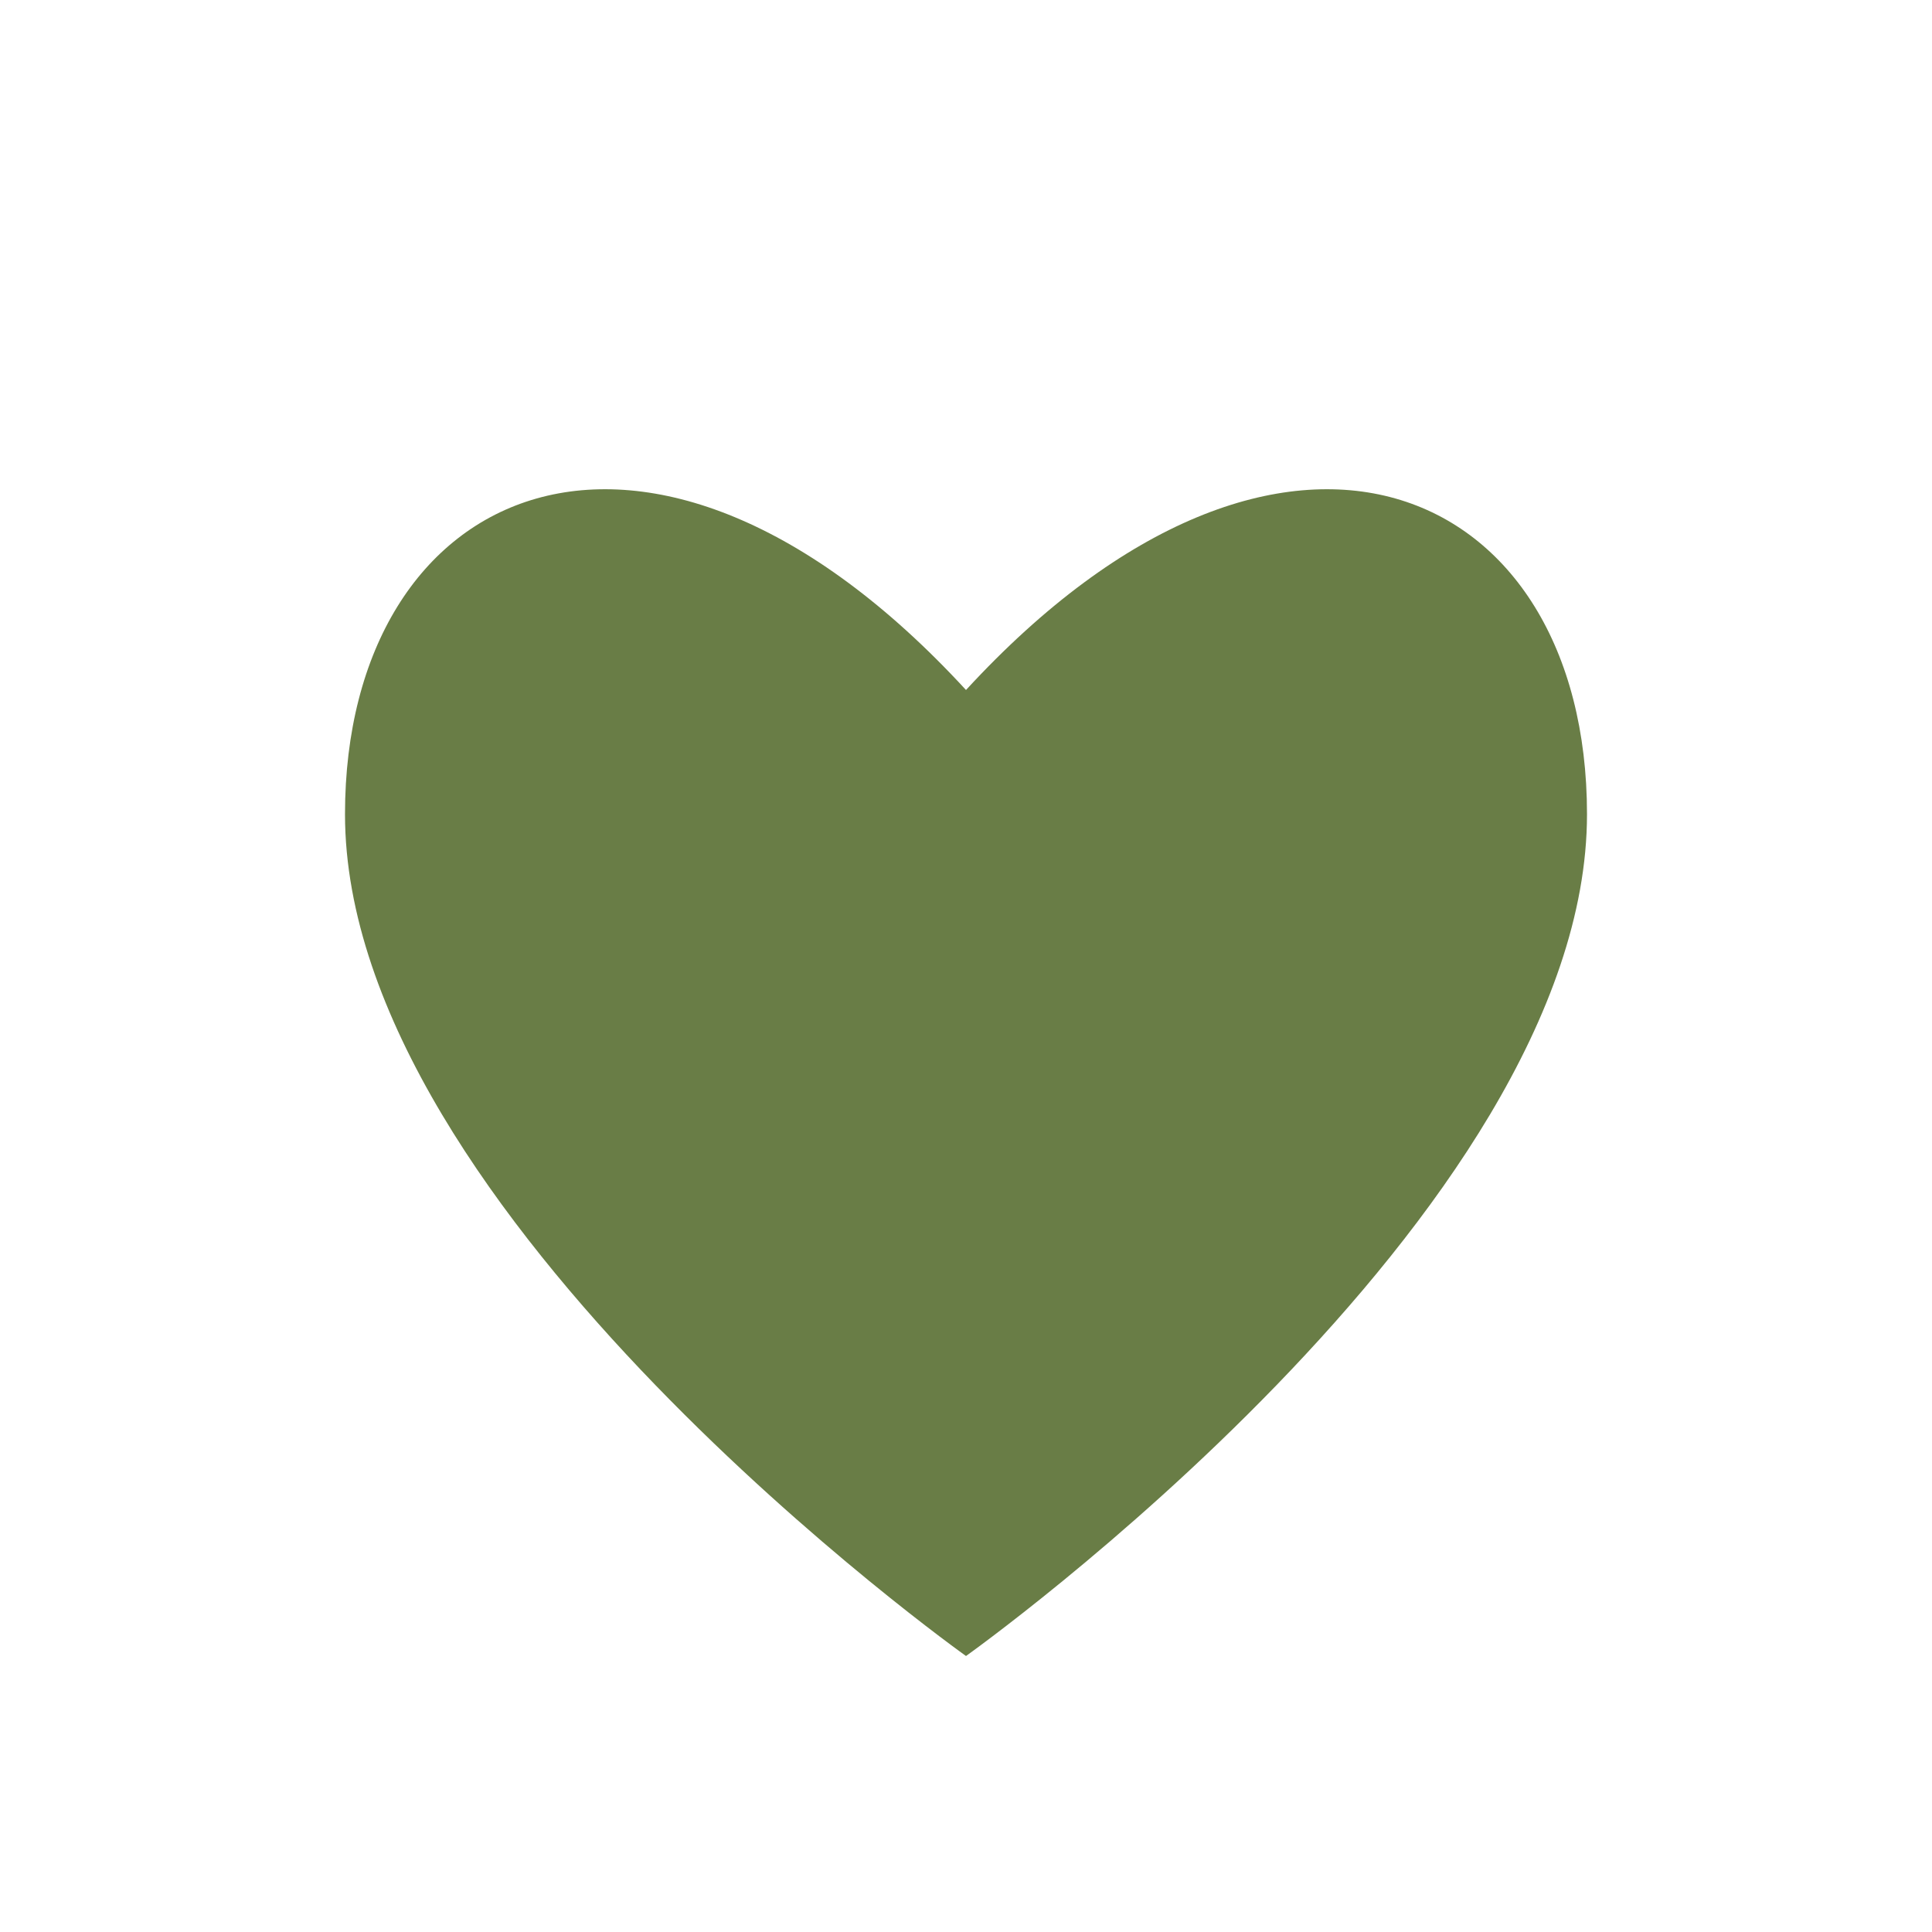
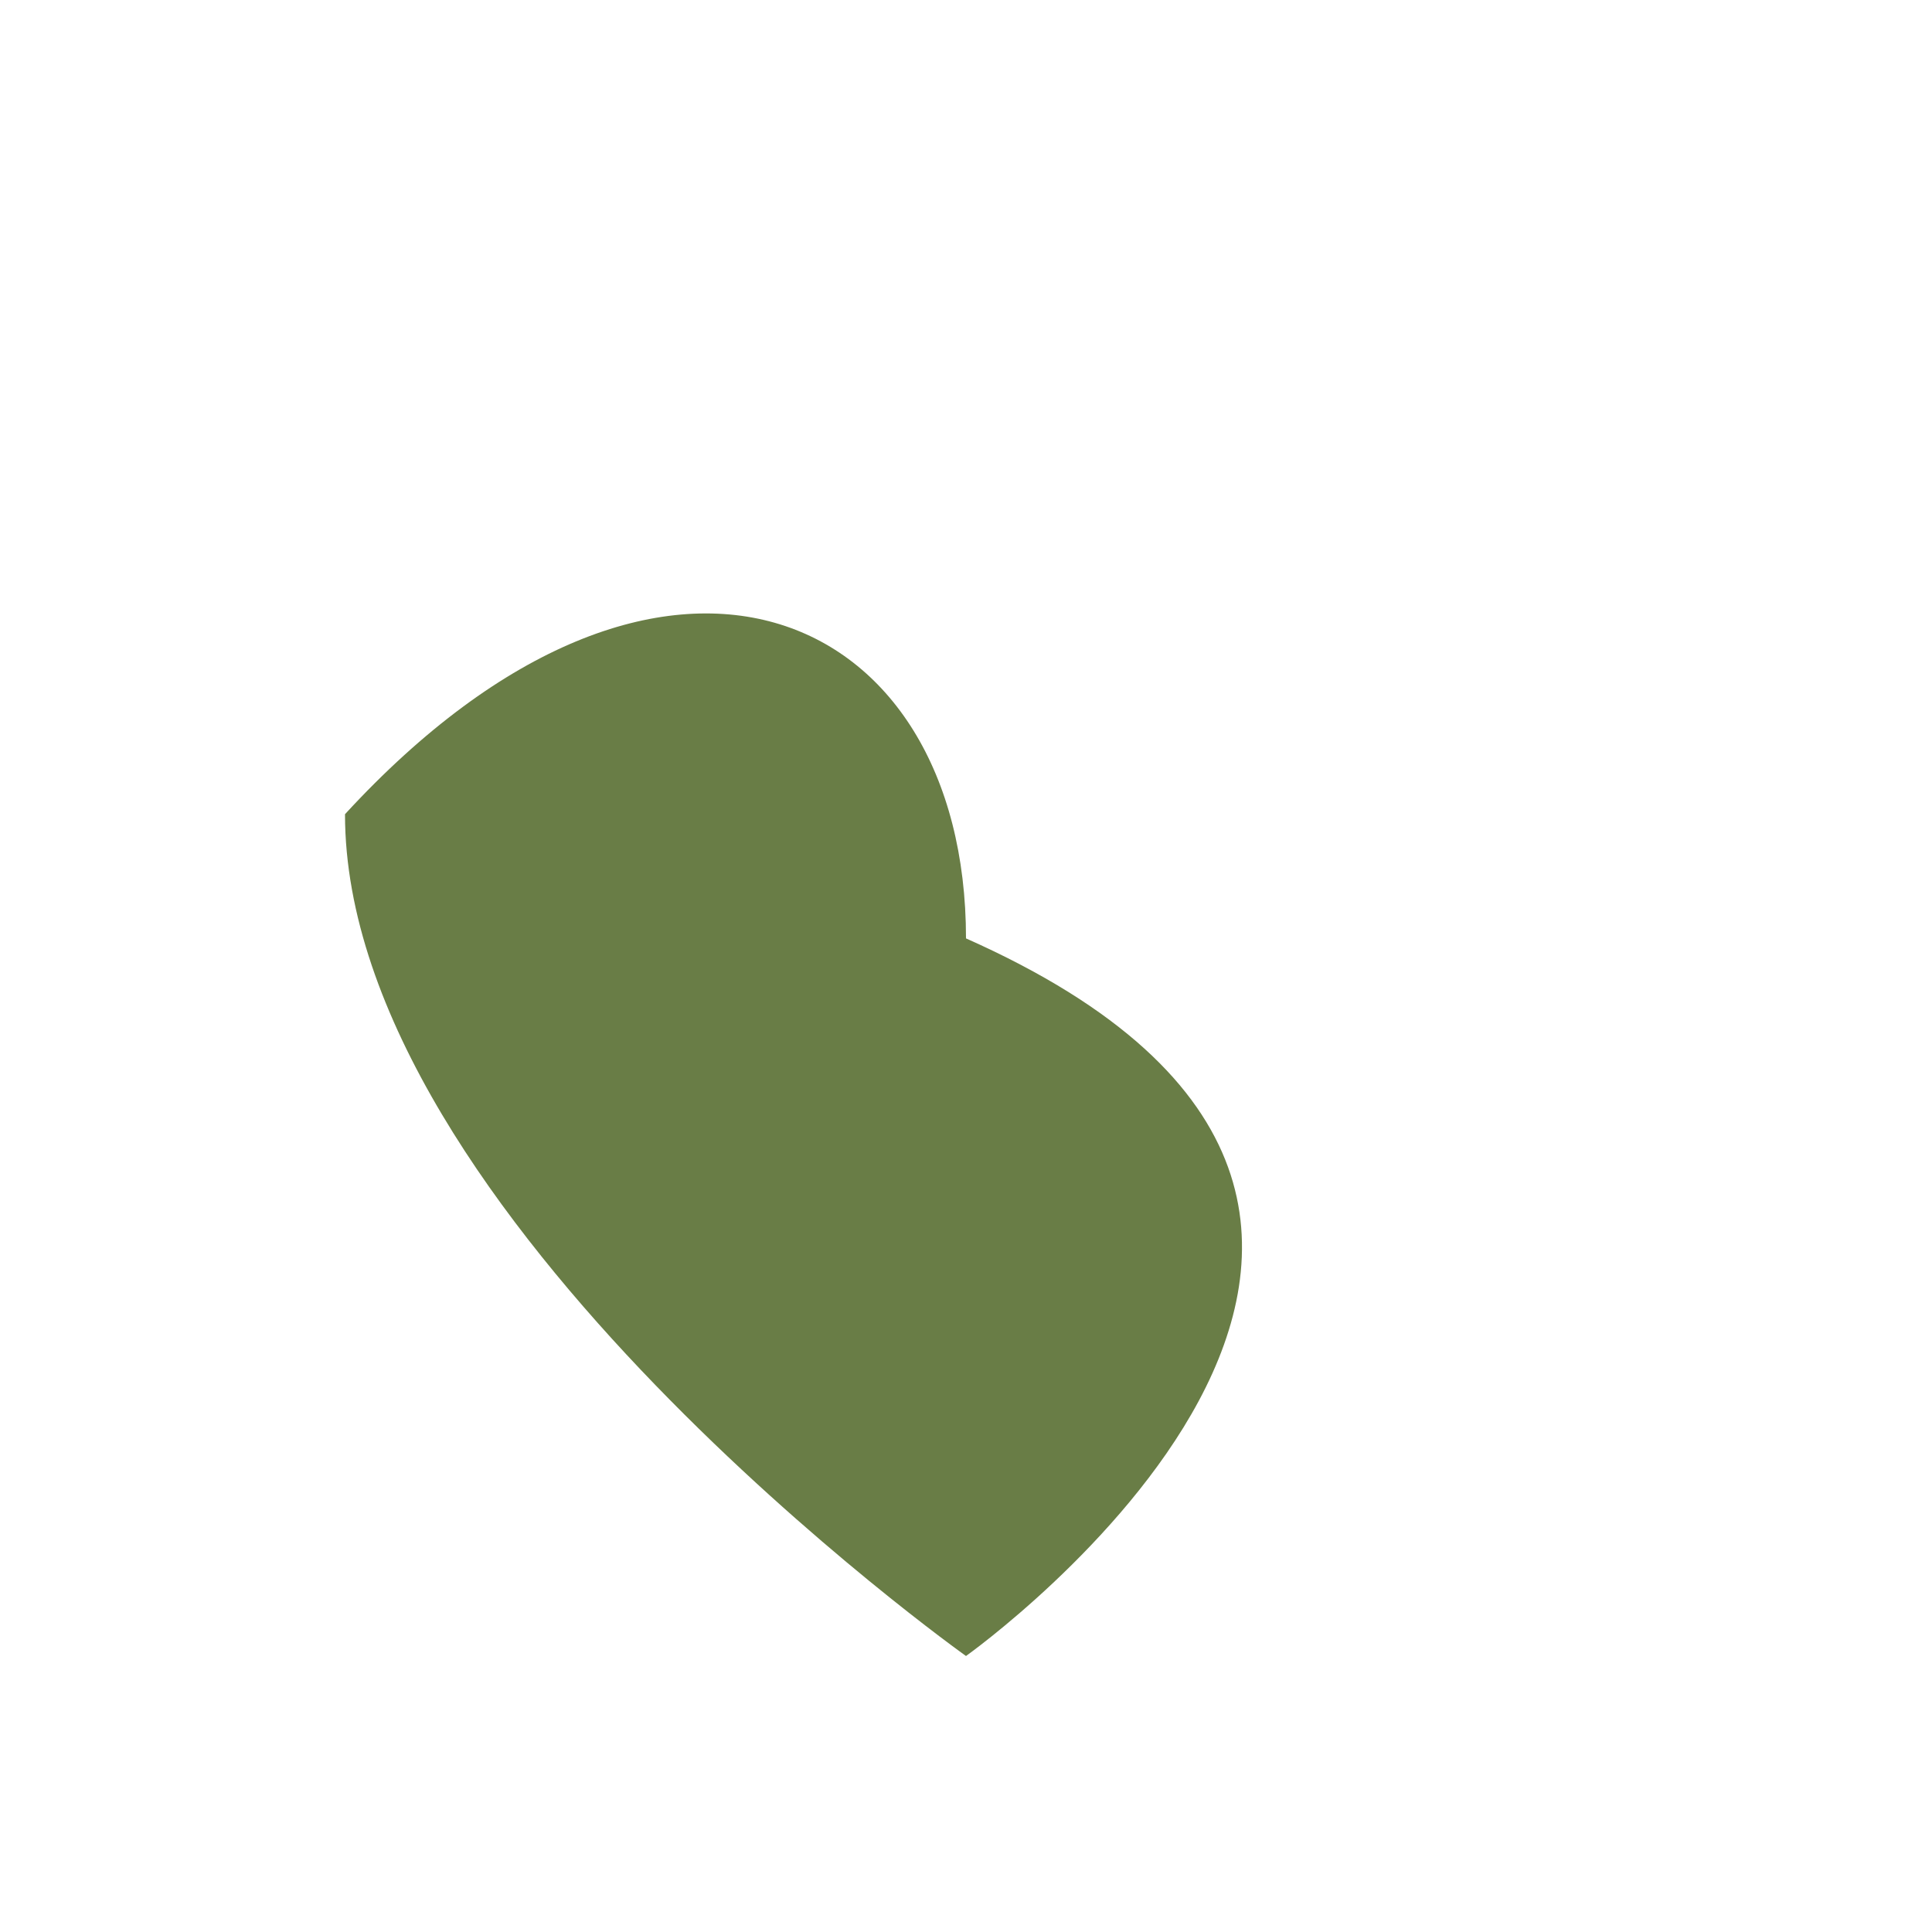
<svg xmlns="http://www.w3.org/2000/svg" width="28" height="28" viewBox="0 0 28 28">
-   <path d="M14 24s-9-6.4-9-12.2C5 7 9.4 5 14 10c4.6-5 9-3 9 1.8C23 17.6 14 24 14 24z" fill="#697d46" />
+   <path d="M14 24s-9-6.4-9-12.2c4.6-5 9-3 9 1.8C23 17.6 14 24 14 24z" fill="#697d46" />
</svg>